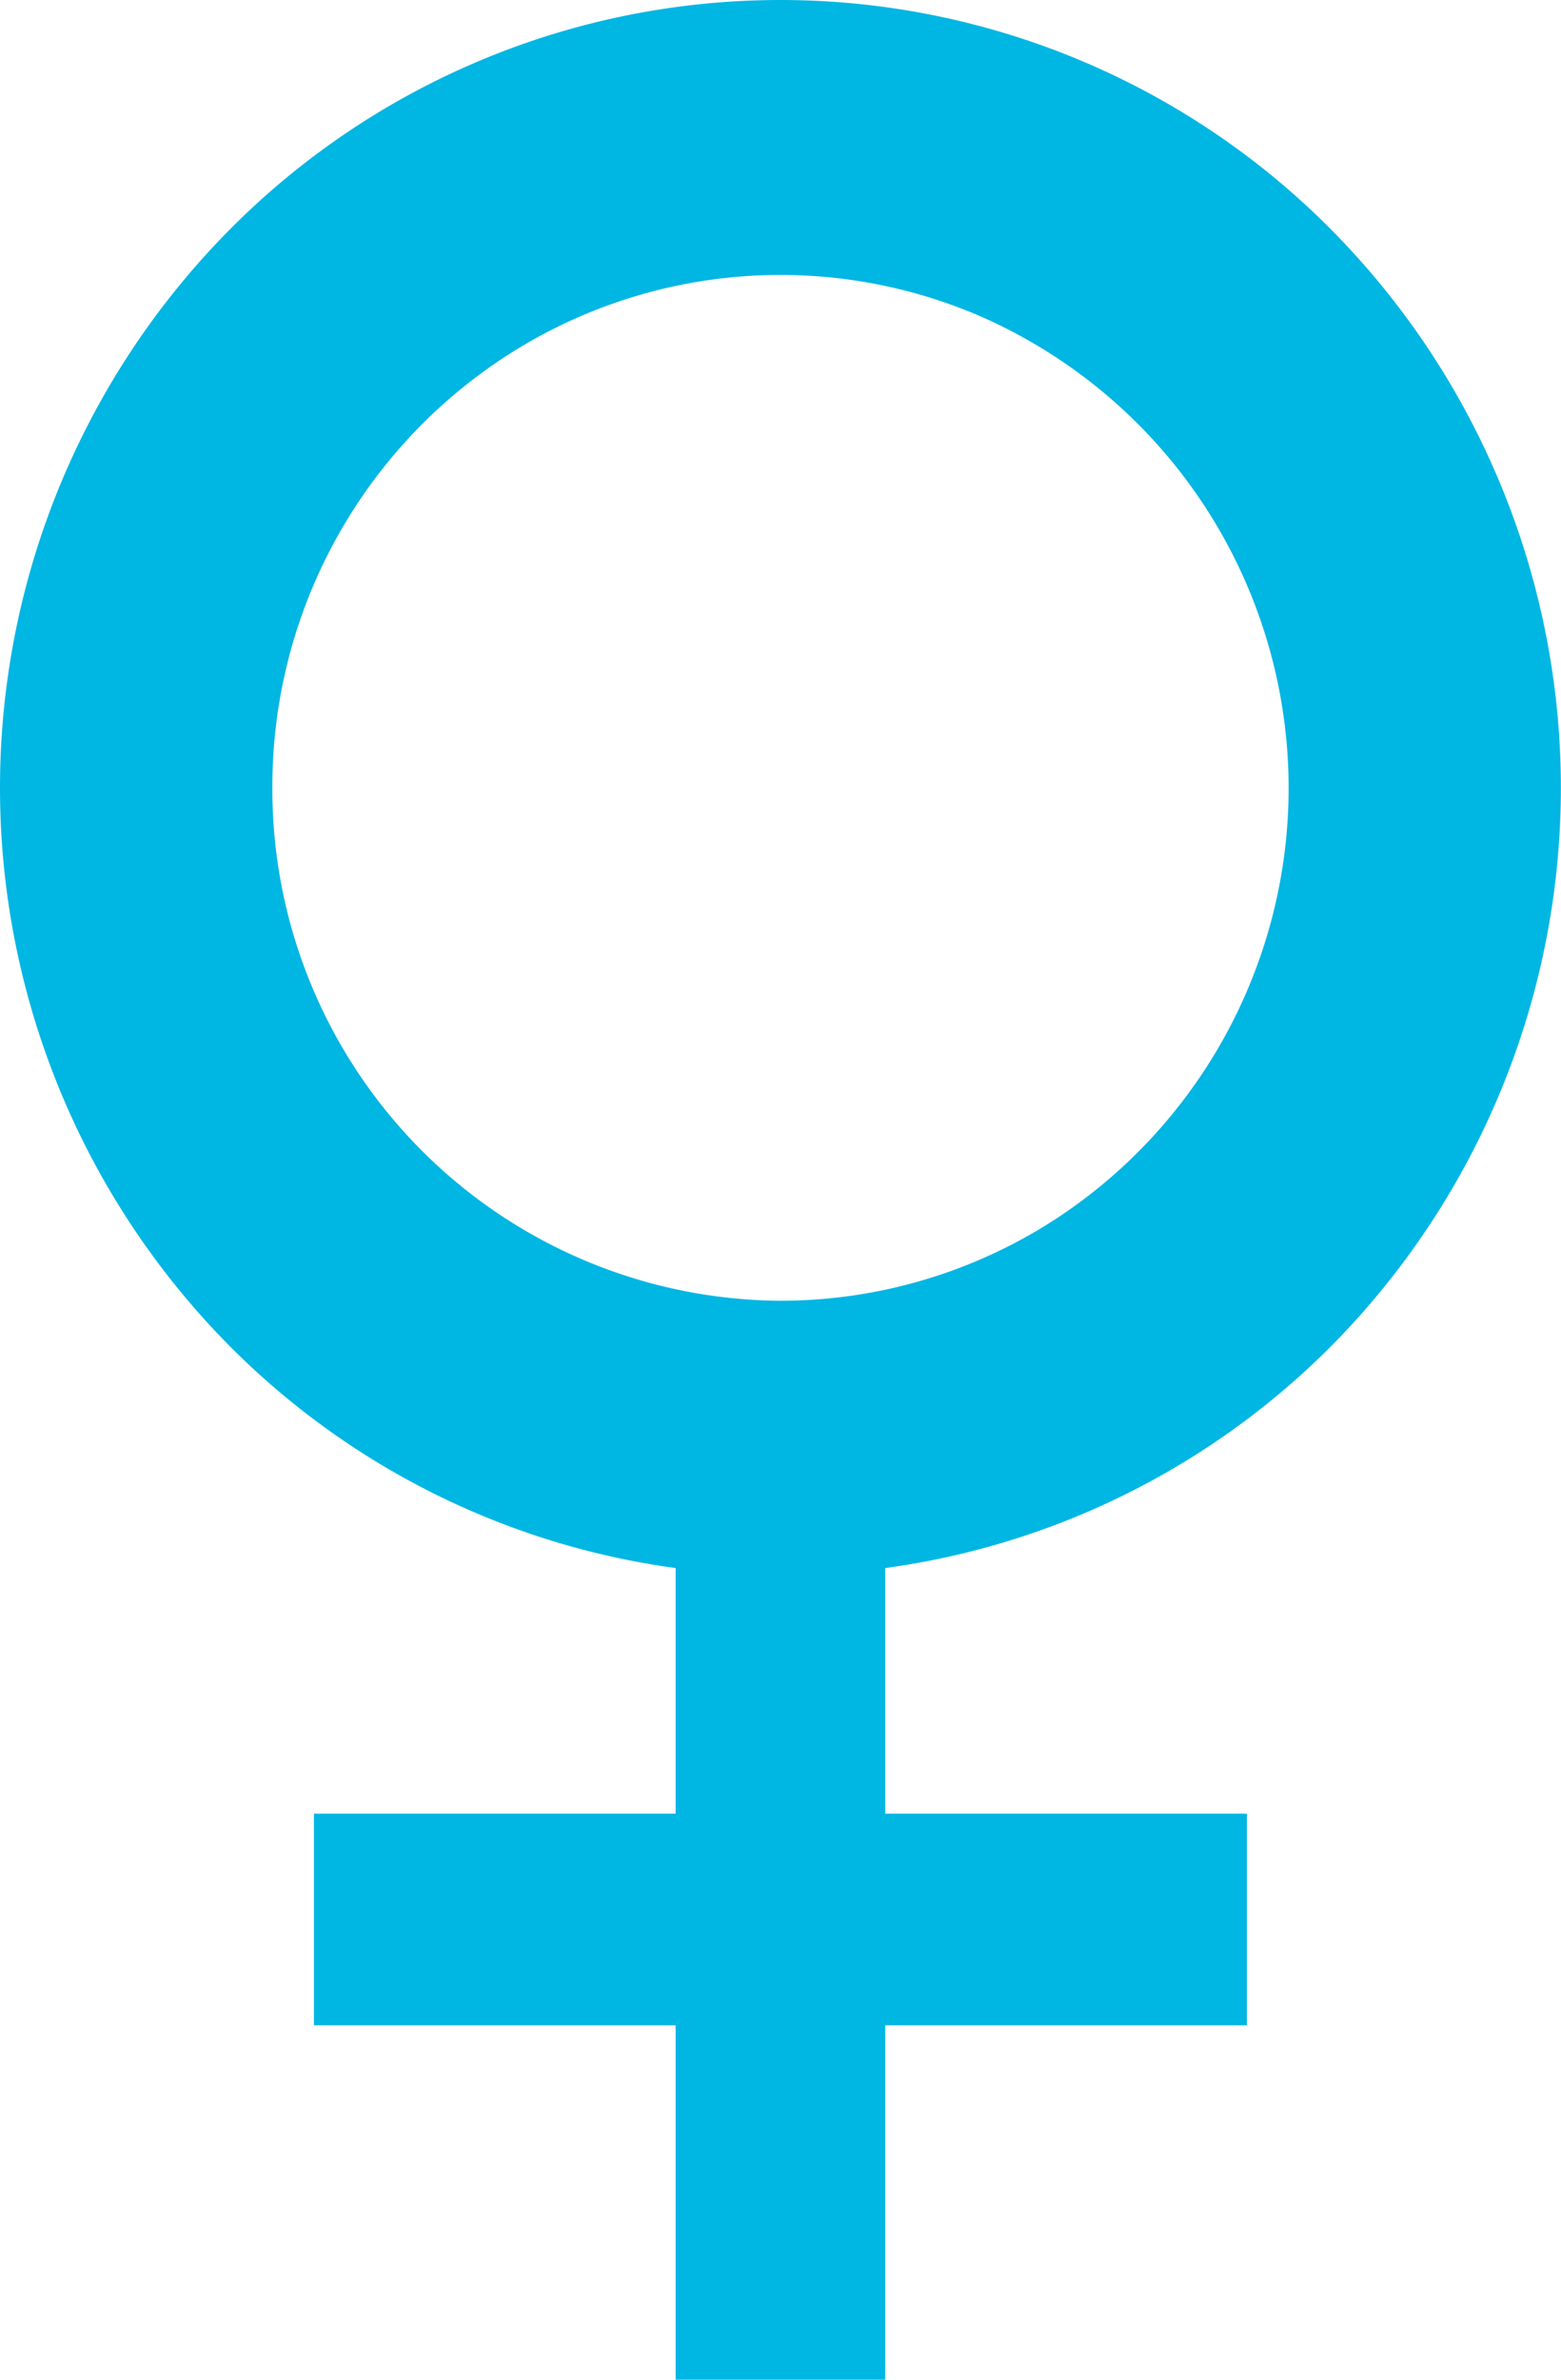
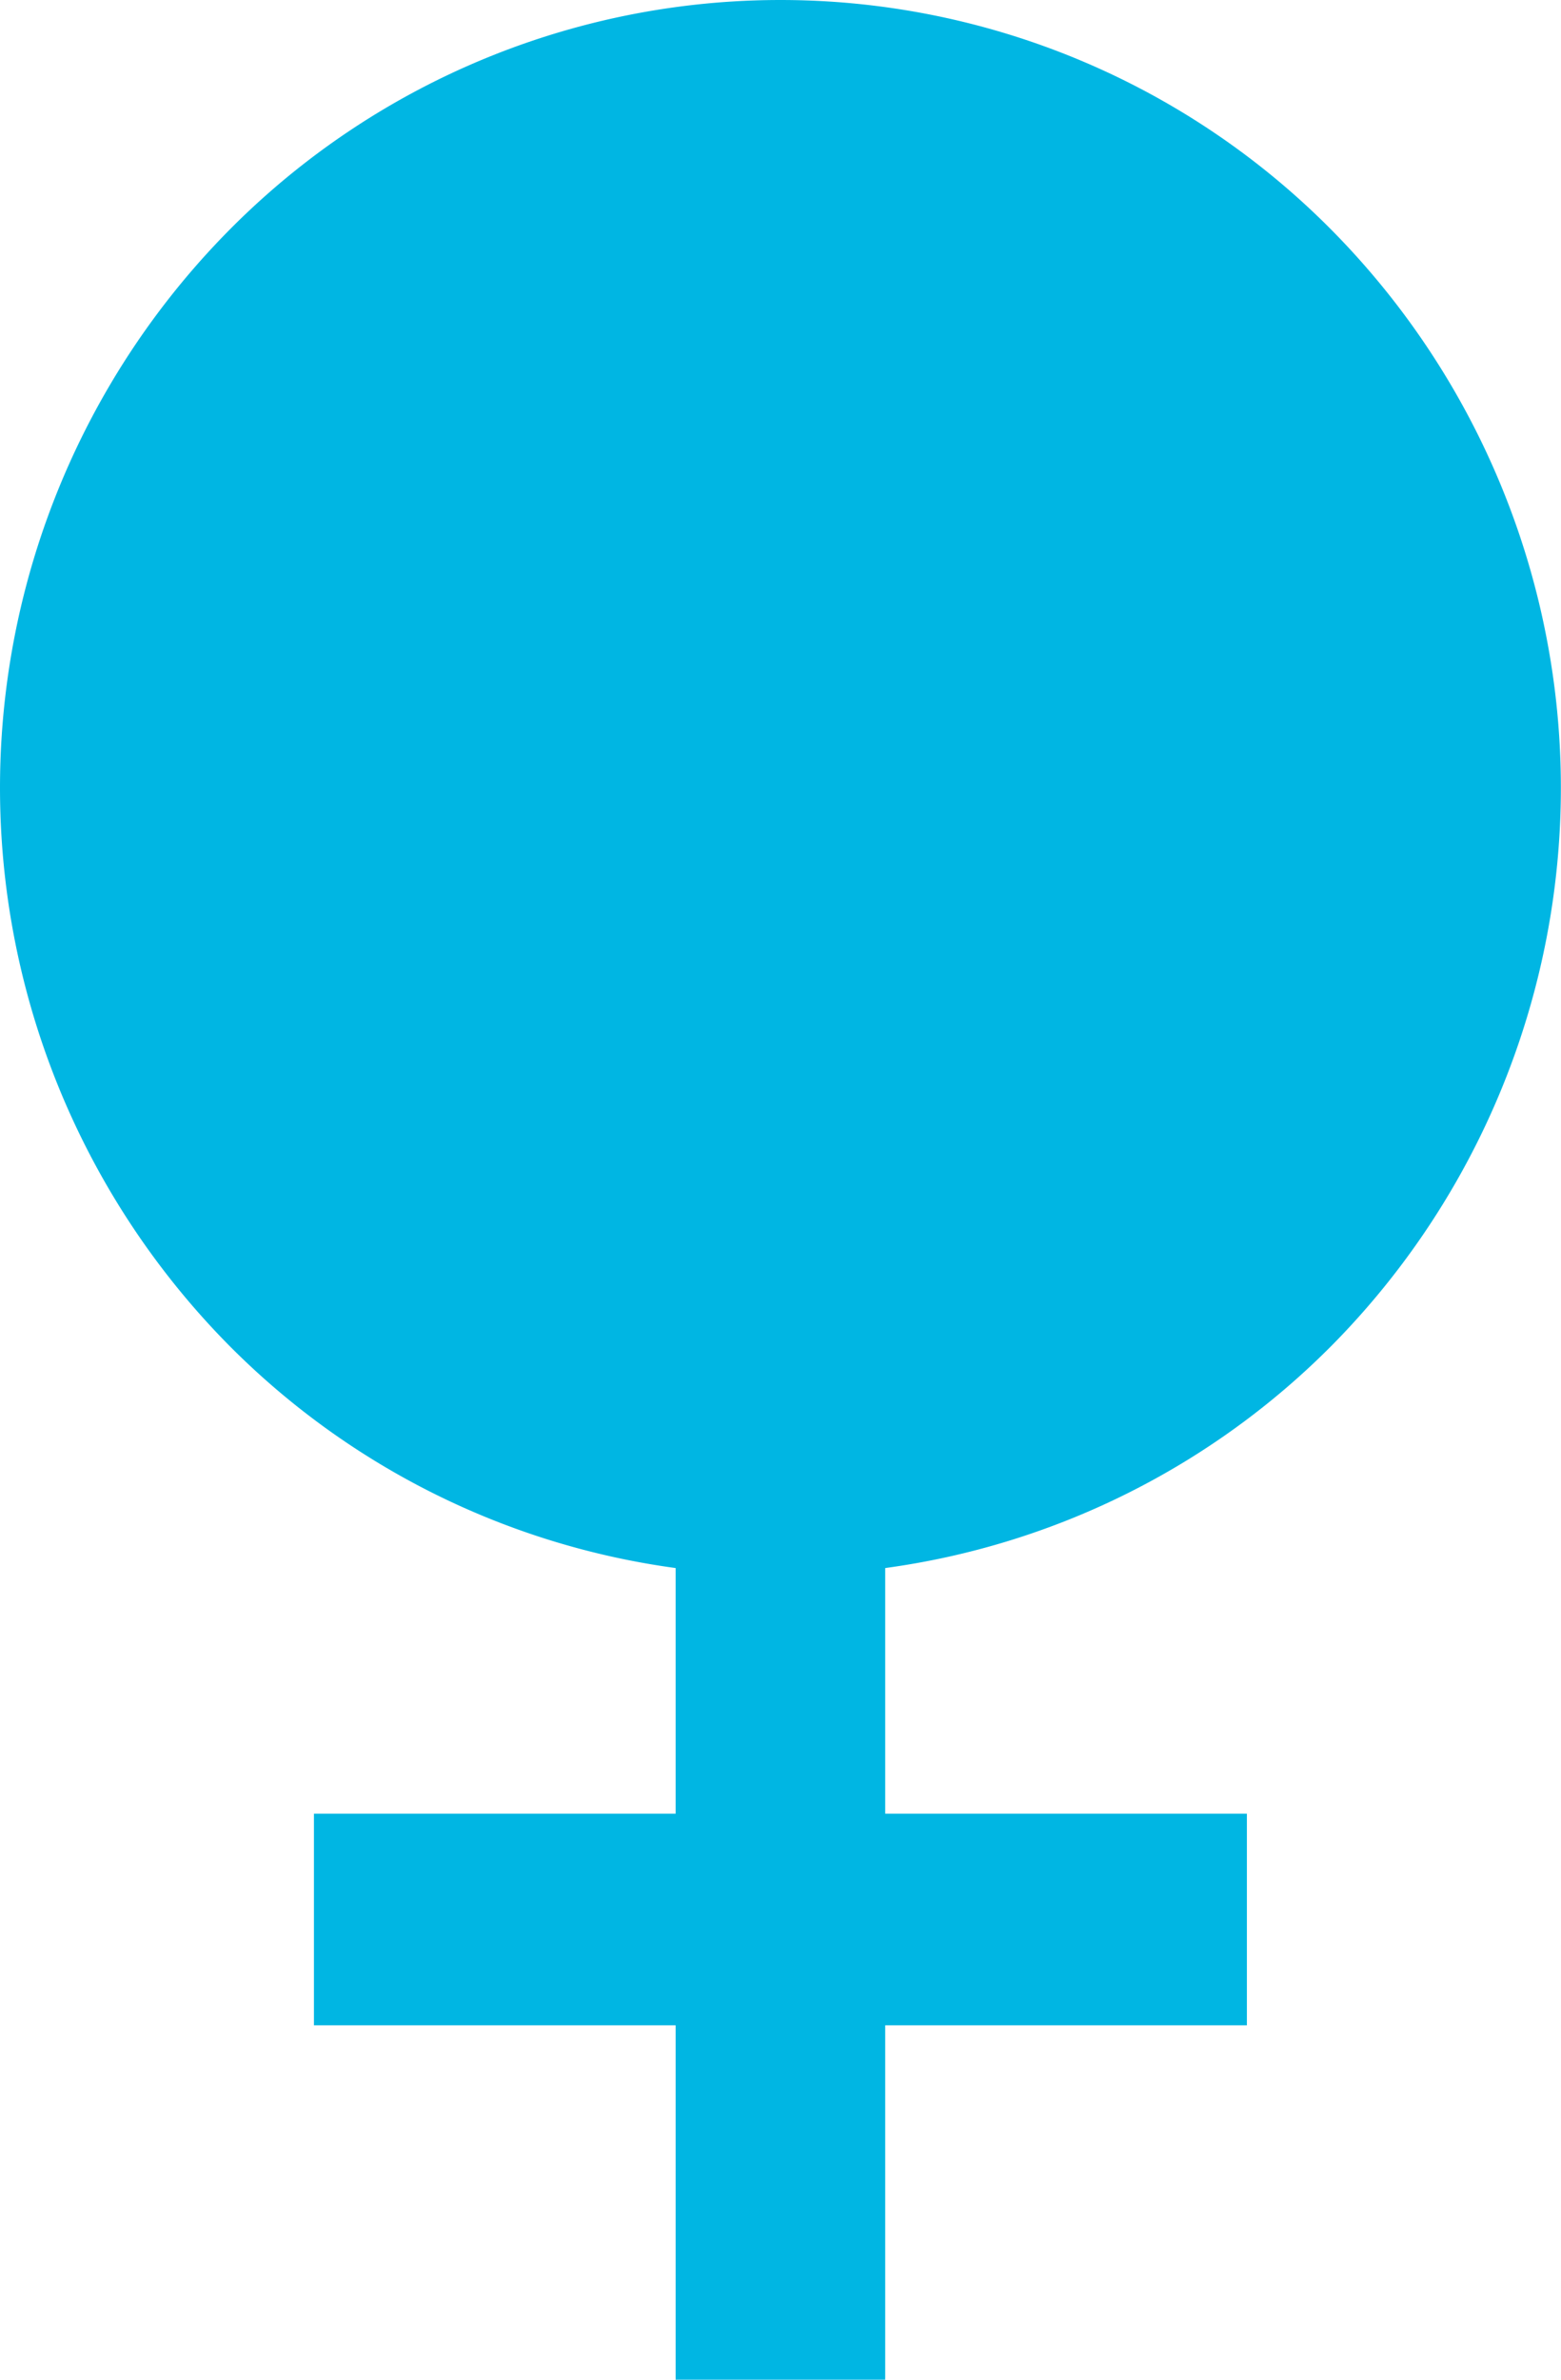
<svg xmlns="http://www.w3.org/2000/svg" width="36.75" height="56" viewBox="0 0 36.75 56">
  <defs>
    <style>
      .cls-1 {
        fill: #00b6e3;
        fill-rule: evenodd;
      }
    </style>
  </defs>
-   <path id="pict_女" class="cls-1" d="M422.616,1865.65a18.661,18.661,0,0,0,0-26.22,18.259,18.259,0,0,0-25.985,0,18.661,18.661,0,0,0,0,26.22,18.275,18.275,0,0,0,10.525,5.25v5.78h-8.515v4.98h8.515V1890h4.934v-8.34h8.515v-4.98H412.09v-5.78A18.281,18.281,0,0,0,422.616,1865.65Zm-12.993-1.04a12.038,12.038,0,0,1-11.961-12.07,12.074,12.074,0,0,1,5.276-10.01,11.876,11.876,0,0,1,11.339-1.11,12.12,12.12,0,0,1,2.031,21.13A11.887,11.887,0,0,1,409.623,1864.61Z" transform="translate(-391.25 -1834)" />
+   <path id="pict_女" class="cls-1" d="M422.616,1865.65a18.661,18.661,0,0,0,0-26.22,18.259,18.259,0,0,0-25.985,0,18.661,18.661,0,0,0,0,26.22,18.275,18.275,0,0,0,10.525,5.25v5.78h-8.515v4.98h8.515V1890h4.934v-8.34h8.515v-4.98H412.09v-5.78A18.281,18.281,0,0,0,422.616,1865.65Zm-12.993-1.04A11.887,11.887,0,0,1,409.623,1864.61Z" transform="translate(-391.25 -1834)" />
</svg>